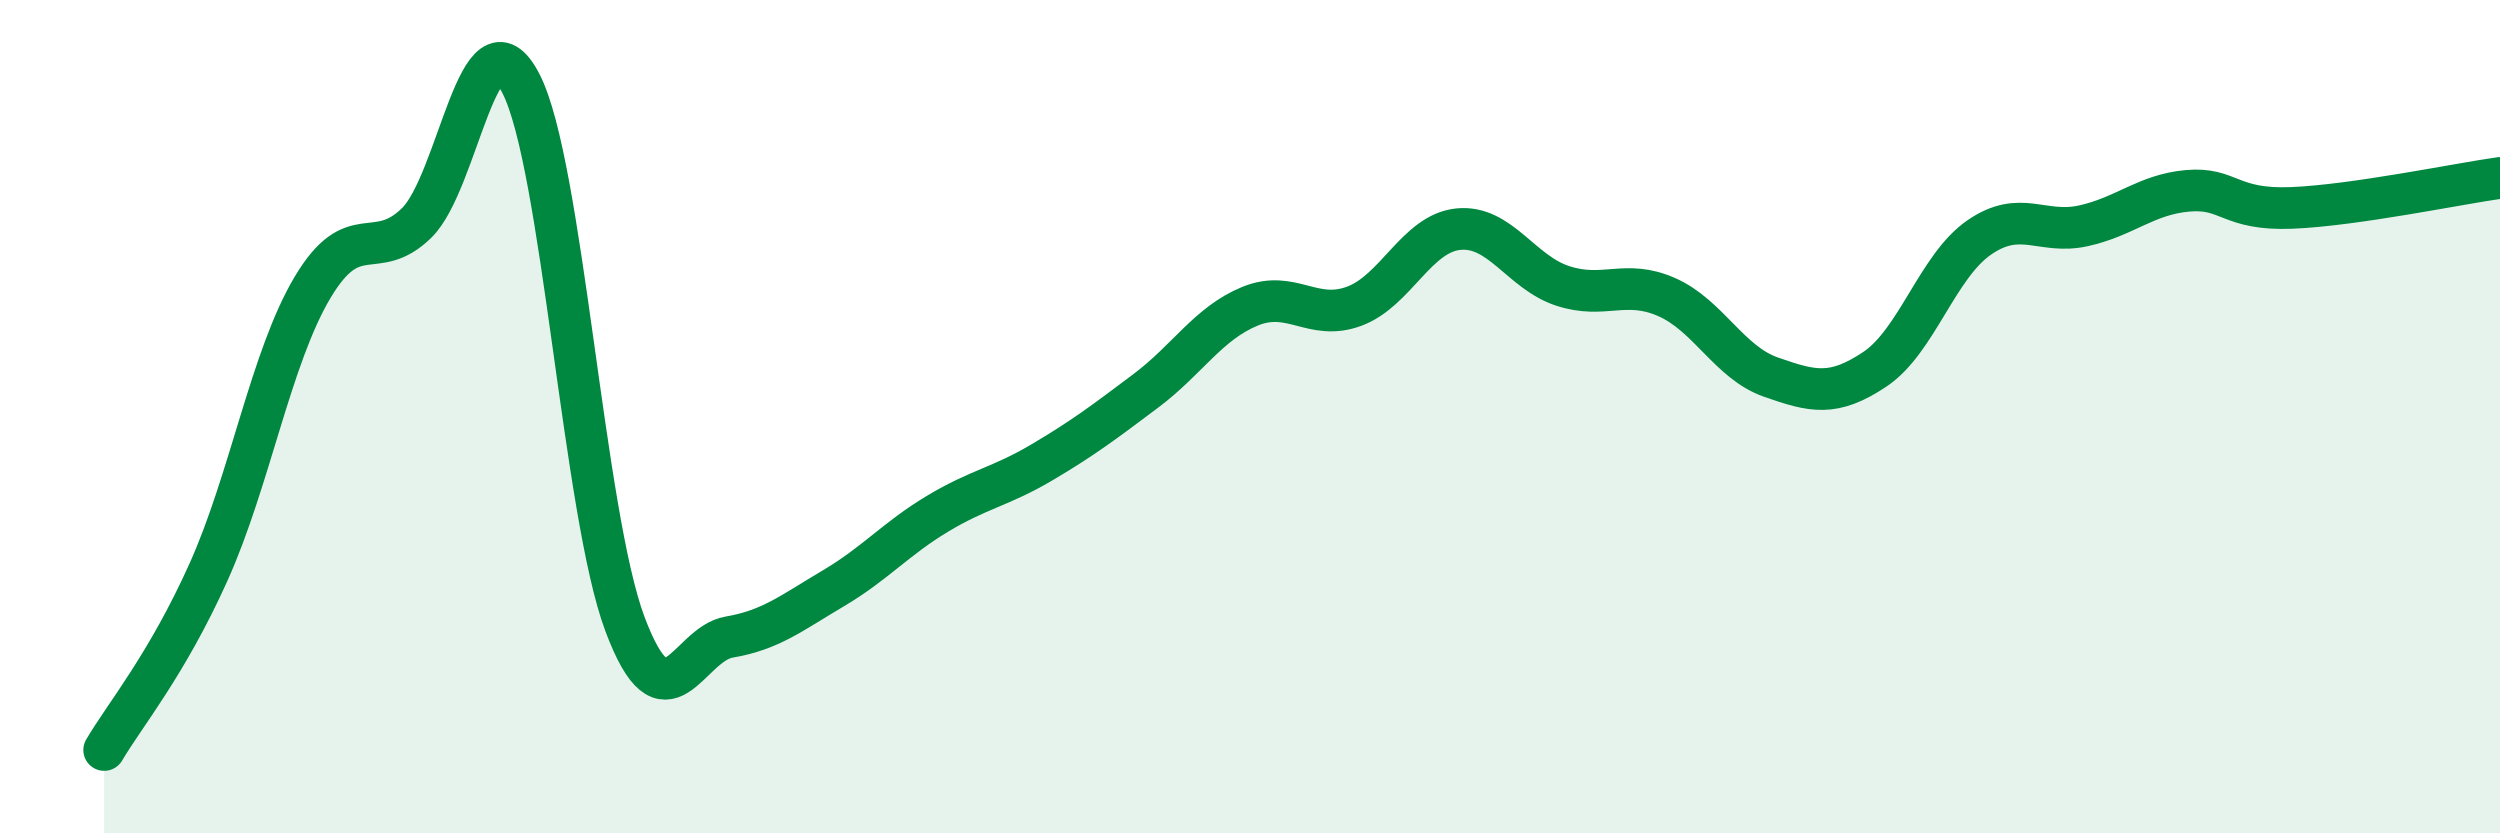
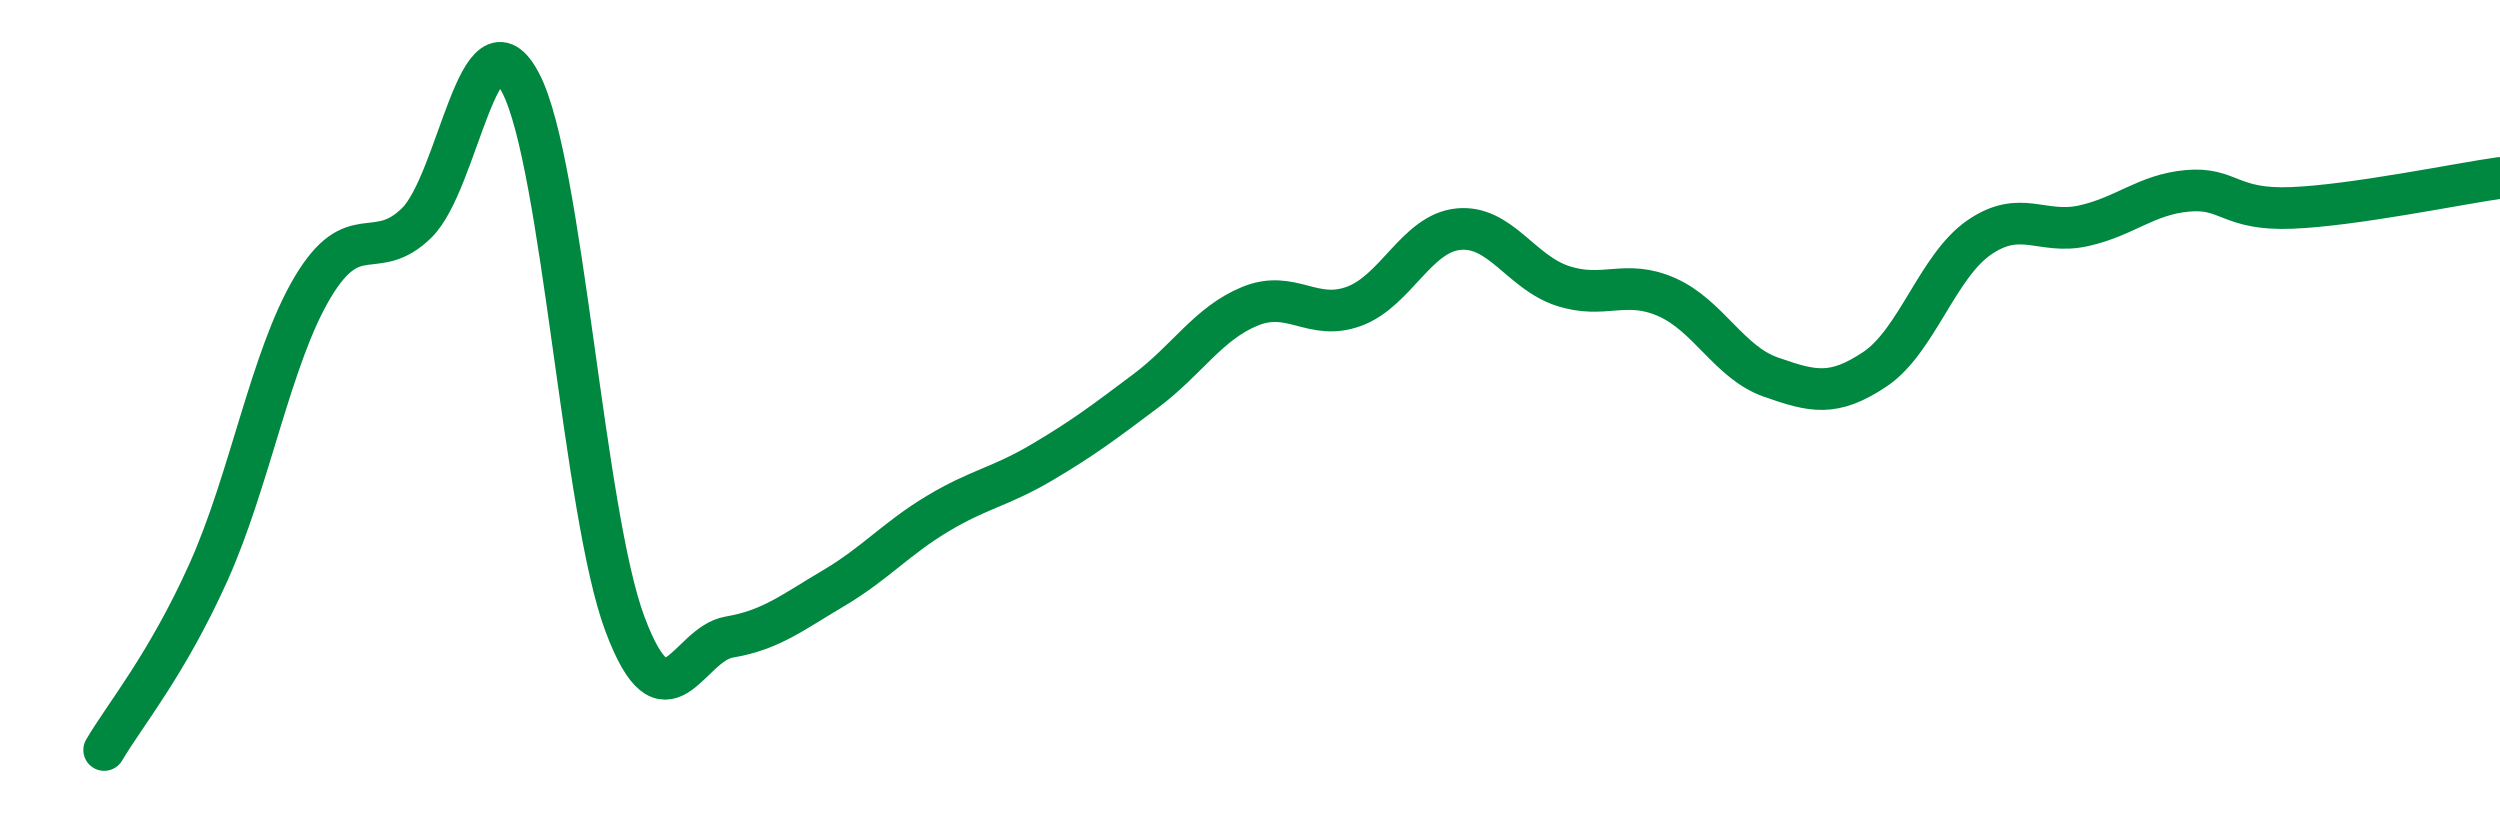
<svg xmlns="http://www.w3.org/2000/svg" width="60" height="20" viewBox="0 0 60 20">
-   <path d="M 2.5,18 C 3,17.15 4,15.96 5,13.74 C 6,11.52 6.5,8.58 7.5,6.9 C 8.5,5.22 9,6.33 10,5.35 C 11,4.37 11.5,0.07 12.5,2 C 13.5,3.93 14,12.32 15,14.98 C 16,17.64 16.5,15.46 17.5,15.29 C 18.5,15.12 19,14.71 20,14.12 C 21,13.53 21.5,12.93 22.5,12.33 C 23.5,11.73 24,11.69 25,11.1 C 26,10.51 26.5,10.13 27.5,9.38 C 28.5,8.63 29,7.76 30,7.35 C 31,6.94 31.5,7.72 32.5,7.35 C 33.5,6.98 34,5.6 35,5.5 C 36,5.4 36.5,6.53 37.5,6.86 C 38.5,7.19 39,6.69 40,7.13 C 41,7.57 41.5,8.7 42.5,9.05 C 43.5,9.4 44,9.53 45,8.86 C 46,8.19 46.5,6.39 47.5,5.7 C 48.5,5.01 49,5.64 50,5.42 C 51,5.2 51.5,4.67 52.5,4.58 C 53.5,4.49 53.5,5.05 55,4.99 C 56.5,4.93 59,4.41 60,4.27L60 20L2.5 20Z" fill="#008740" opacity="0.1" stroke-linecap="round" stroke-linejoin="round" />
  <path d="M 2.5,18 C 3,17.15 4,15.96 5,13.74 C 6,11.52 6.5,8.58 7.5,6.9 C 8.5,5.22 9,6.33 10,5.35 C 11,4.37 11.5,0.07 12.5,2 C 13.5,3.93 14,12.32 15,14.98 C 16,17.64 16.5,15.46 17.5,15.29 C 18.5,15.12 19,14.71 20,14.12 C 21,13.53 21.5,12.93 22.5,12.33 C 23.5,11.73 24,11.69 25,11.1 C 26,10.51 26.5,10.13 27.5,9.38 C 28.5,8.63 29,7.76 30,7.35 C 31,6.94 31.5,7.72 32.5,7.35 C 33.5,6.98 34,5.6 35,5.5 C 36,5.4 36.5,6.53 37.5,6.86 C 38.5,7.19 39,6.69 40,7.13 C 41,7.57 41.5,8.7 42.5,9.05 C 43.5,9.4 44,9.53 45,8.86 C 46,8.19 46.5,6.39 47.5,5.7 C 48.5,5.01 49,5.64 50,5.42 C 51,5.2 51.5,4.67 52.5,4.58 C 53.5,4.49 53.5,5.05 55,4.99 C 56.5,4.93 59,4.41 60,4.27" stroke="#008740" stroke-width="1" fill="none" stroke-linecap="round" stroke-linejoin="round" />
</svg>